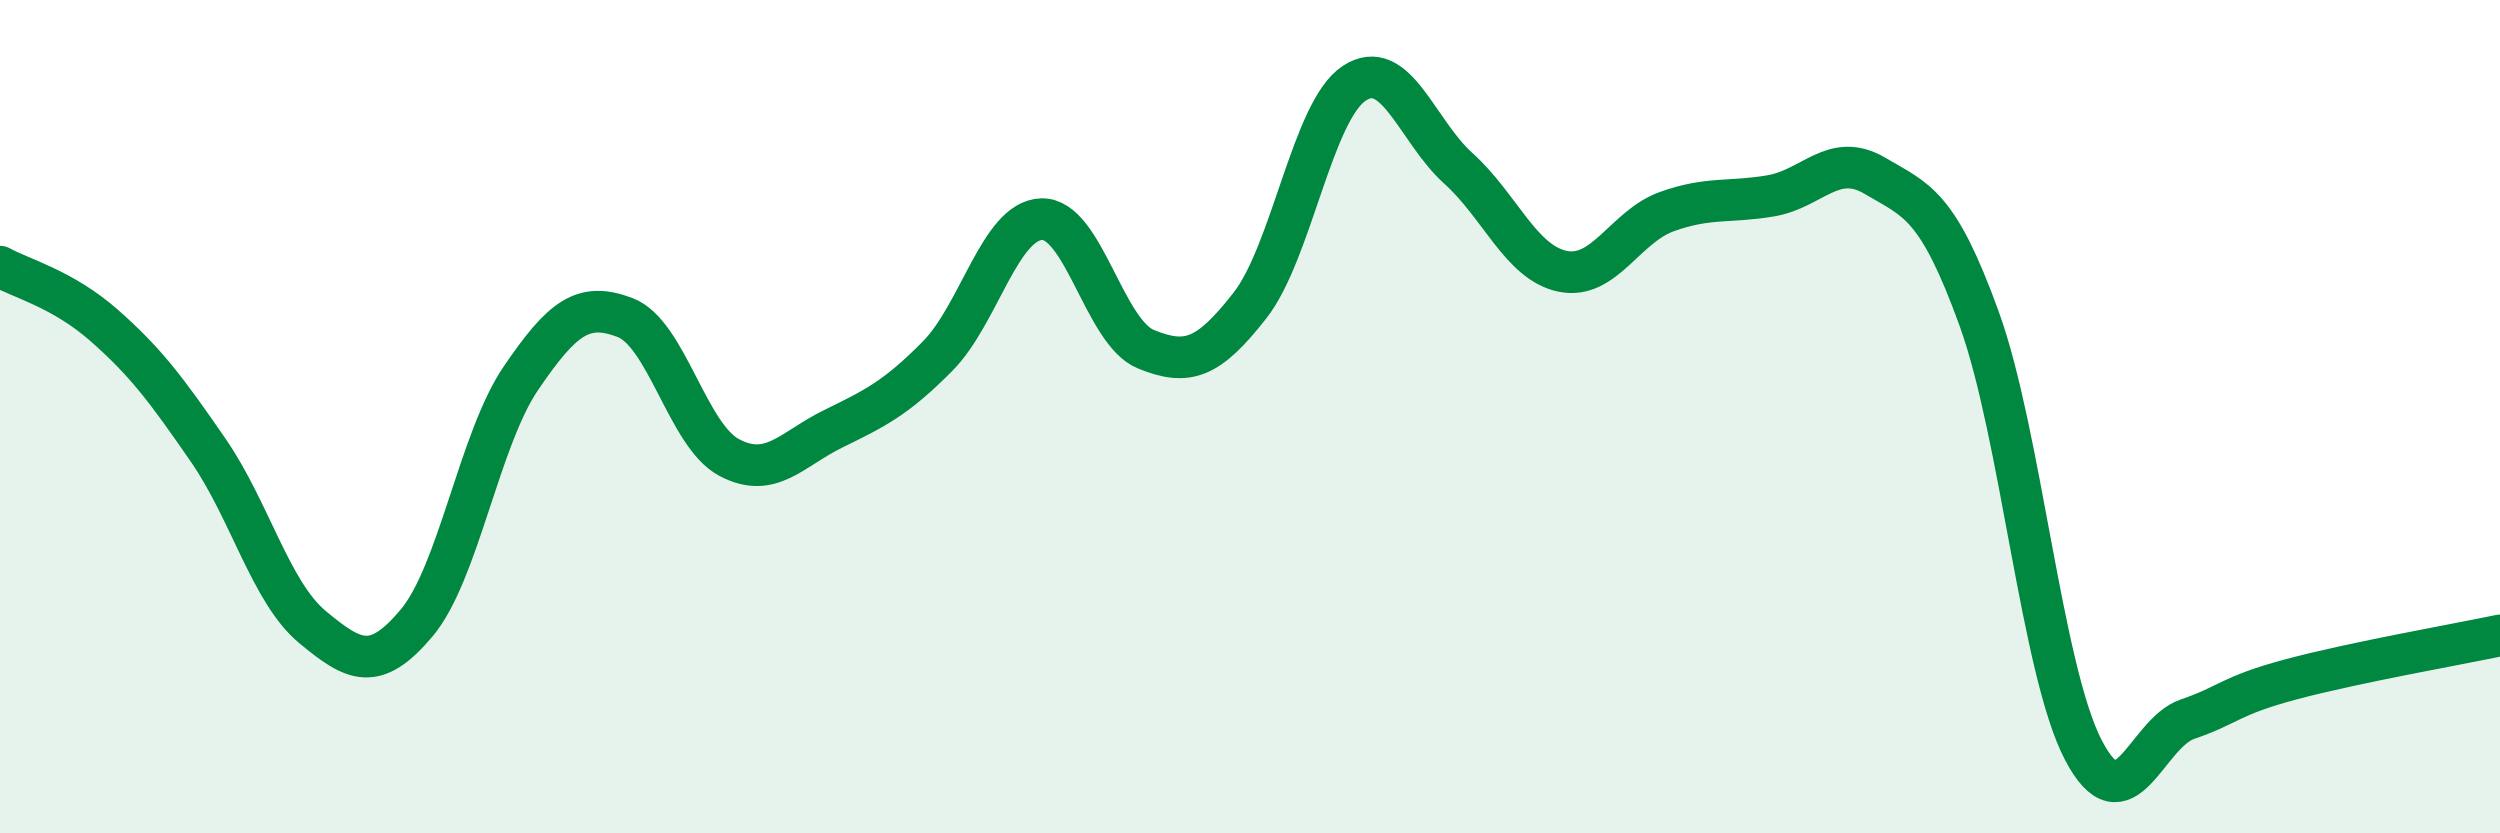
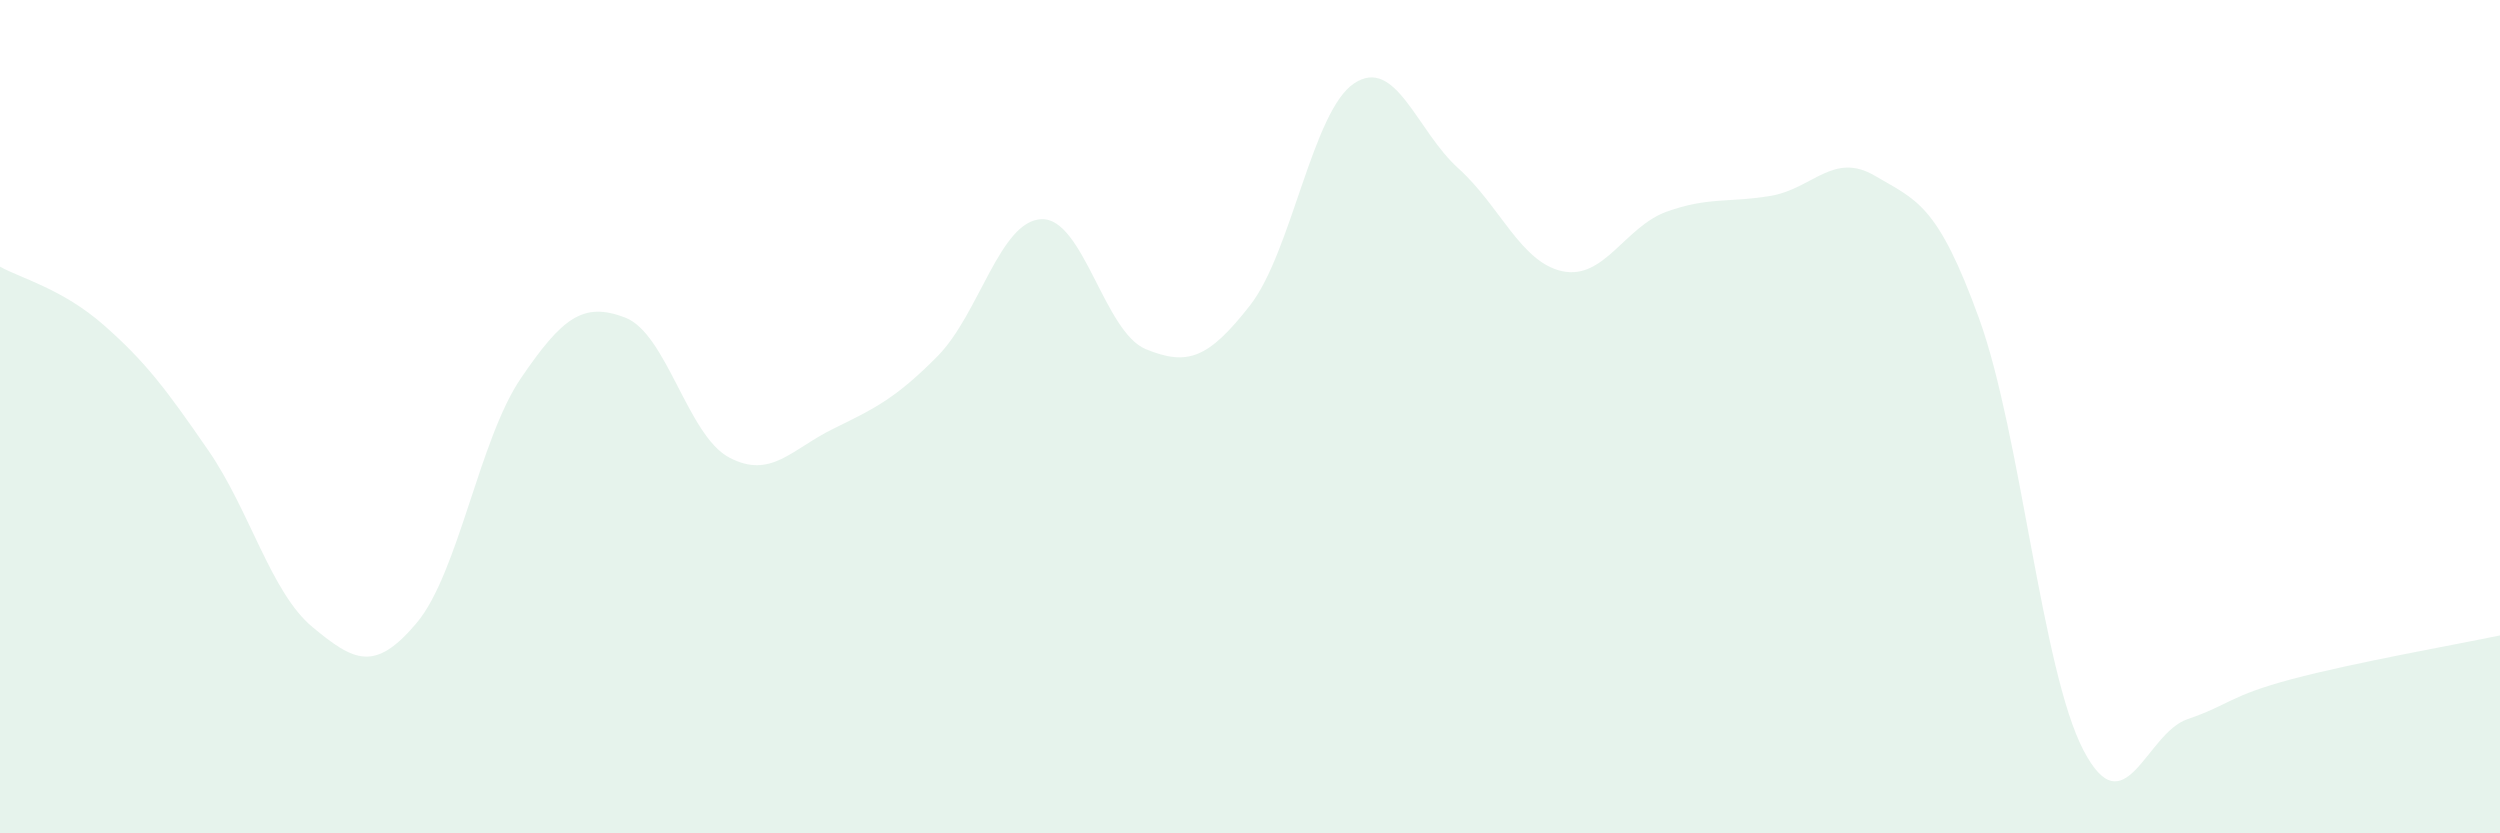
<svg xmlns="http://www.w3.org/2000/svg" width="60" height="20" viewBox="0 0 60 20">
  <path d="M 0,6.4 C 0.5,6.68 1.5,6.93 2.5,7.81 C 3.5,8.69 4,9.36 5,10.81 C 6,12.26 6.5,14.22 7.5,15.05 C 8.5,15.88 9,16.14 10,14.95 C 11,13.76 11.5,10.55 12.5,9.08 C 13.5,7.61 14,7.24 15,7.62 C 16,8 16.5,10.45 17.5,10.98 C 18.5,11.51 19,10.78 20,10.29 C 21,9.8 21.5,9.56 22.5,8.55 C 23.5,7.54 24,5.29 25,5.26 C 26,5.23 26.5,7.97 27.5,8.38 C 28.5,8.79 29,8.61 30,7.33 C 31,6.05 31.5,2.66 32.5,2 C 33.5,1.34 34,3.14 35,4.04 C 36,4.94 36.5,6.3 37.5,6.51 C 38.5,6.72 39,5.44 40,5.08 C 41,4.72 41.5,4.87 42.5,4.7 C 43.5,4.53 44,3.63 45,4.22 C 46,4.81 46.5,4.89 47.5,7.65 C 48.5,10.41 49,16.08 50,18 C 51,19.92 51.5,17.6 52.5,17.26 C 53.5,16.92 53.5,16.7 55,16.3 C 56.5,15.9 59,15.46 60,15.25L60 20L0 20Z" fill="#008740" opacity="0.1" stroke-linecap="round" stroke-linejoin="round" />
-   <path d="M 0,6.4 C 0.5,6.68 1.5,6.93 2.5,7.81 C 3.5,8.69 4,9.36 5,10.81 C 6,12.26 6.5,14.22 7.5,15.05 C 8.5,15.88 9,16.14 10,14.95 C 11,13.76 11.5,10.55 12.5,9.08 C 13.5,7.61 14,7.24 15,7.62 C 16,8 16.5,10.45 17.5,10.98 C 18.5,11.51 19,10.78 20,10.29 C 21,9.8 21.5,9.56 22.5,8.55 C 23.5,7.54 24,5.29 25,5.26 C 26,5.23 26.5,7.97 27.5,8.38 C 28.5,8.79 29,8.61 30,7.33 C 31,6.05 31.5,2.66 32.5,2 C 33.5,1.34 34,3.14 35,4.04 C 36,4.94 36.5,6.3 37.5,6.51 C 38.5,6.72 39,5.44 40,5.08 C 41,4.72 41.5,4.87 42.5,4.7 C 43.5,4.53 44,3.63 45,4.22 C 46,4.81 46.5,4.89 47.5,7.65 C 48.5,10.41 49,16.08 50,18 C 51,19.92 51.5,17.6 52.5,17.26 C 53.5,16.92 53.5,16.7 55,16.3 C 56.5,15.9 59,15.46 60,15.25" stroke="#008740" stroke-width="1" fill="none" stroke-linecap="round" stroke-linejoin="round" />
</svg>